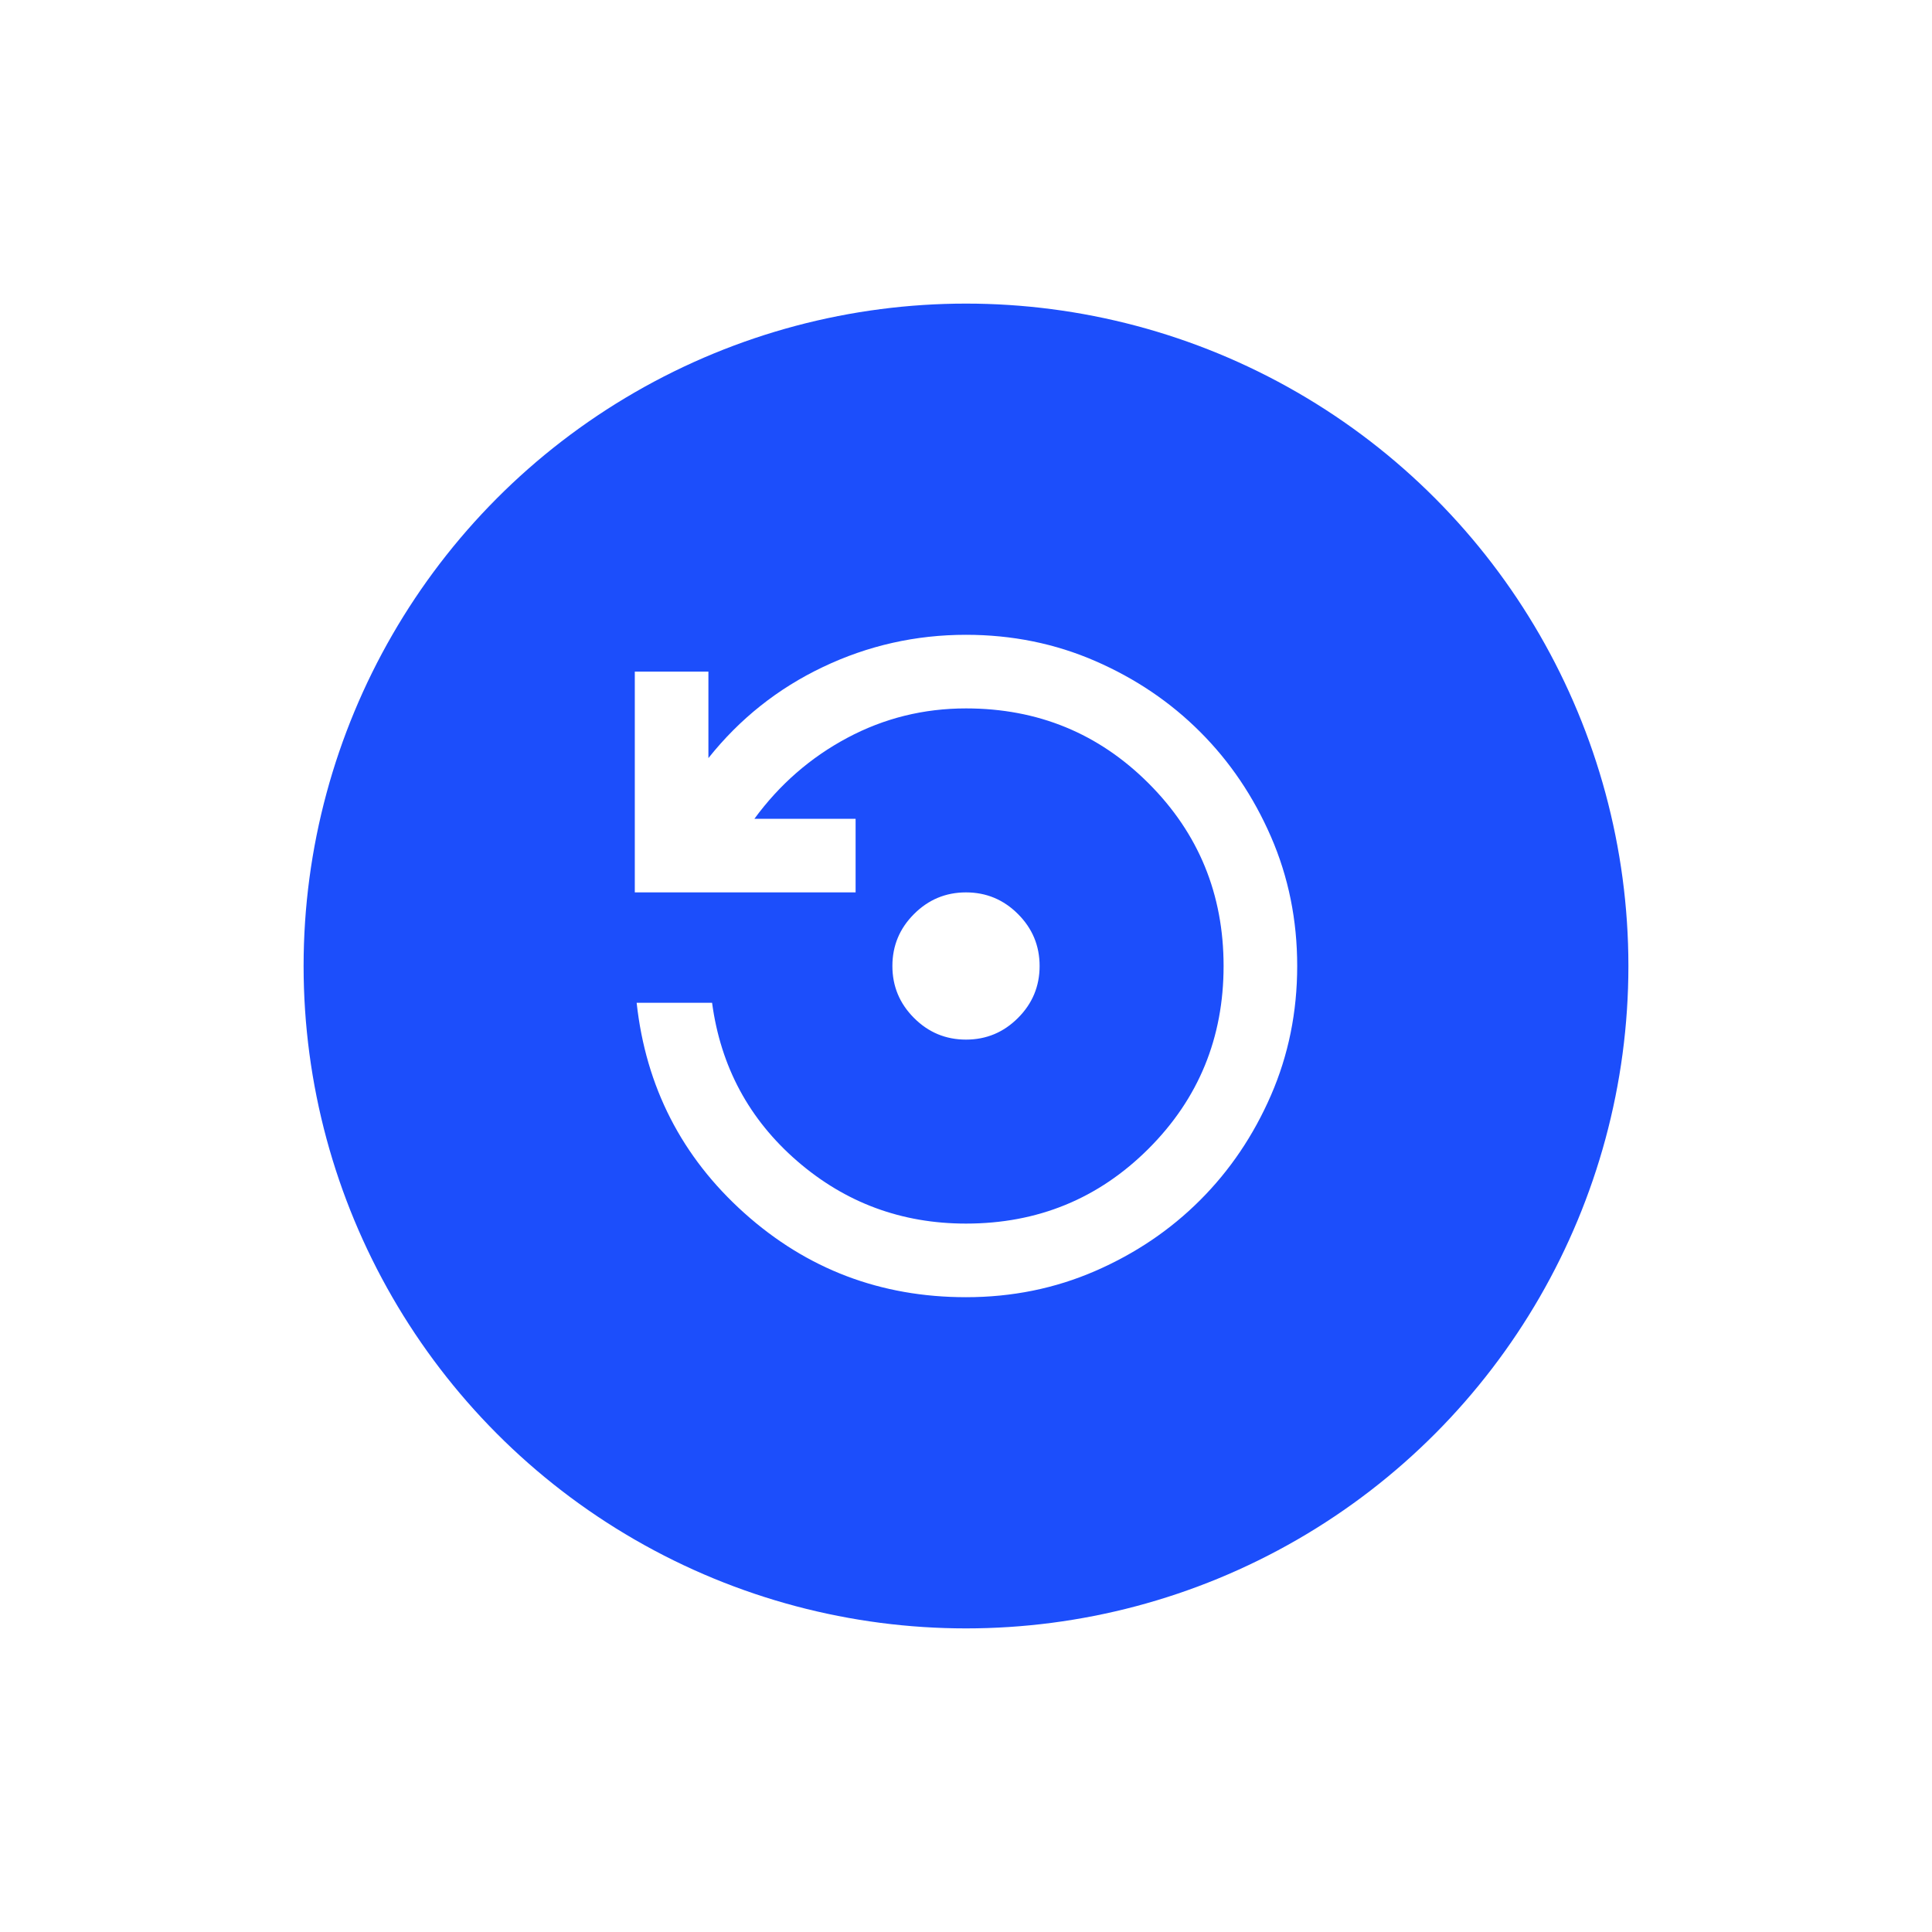
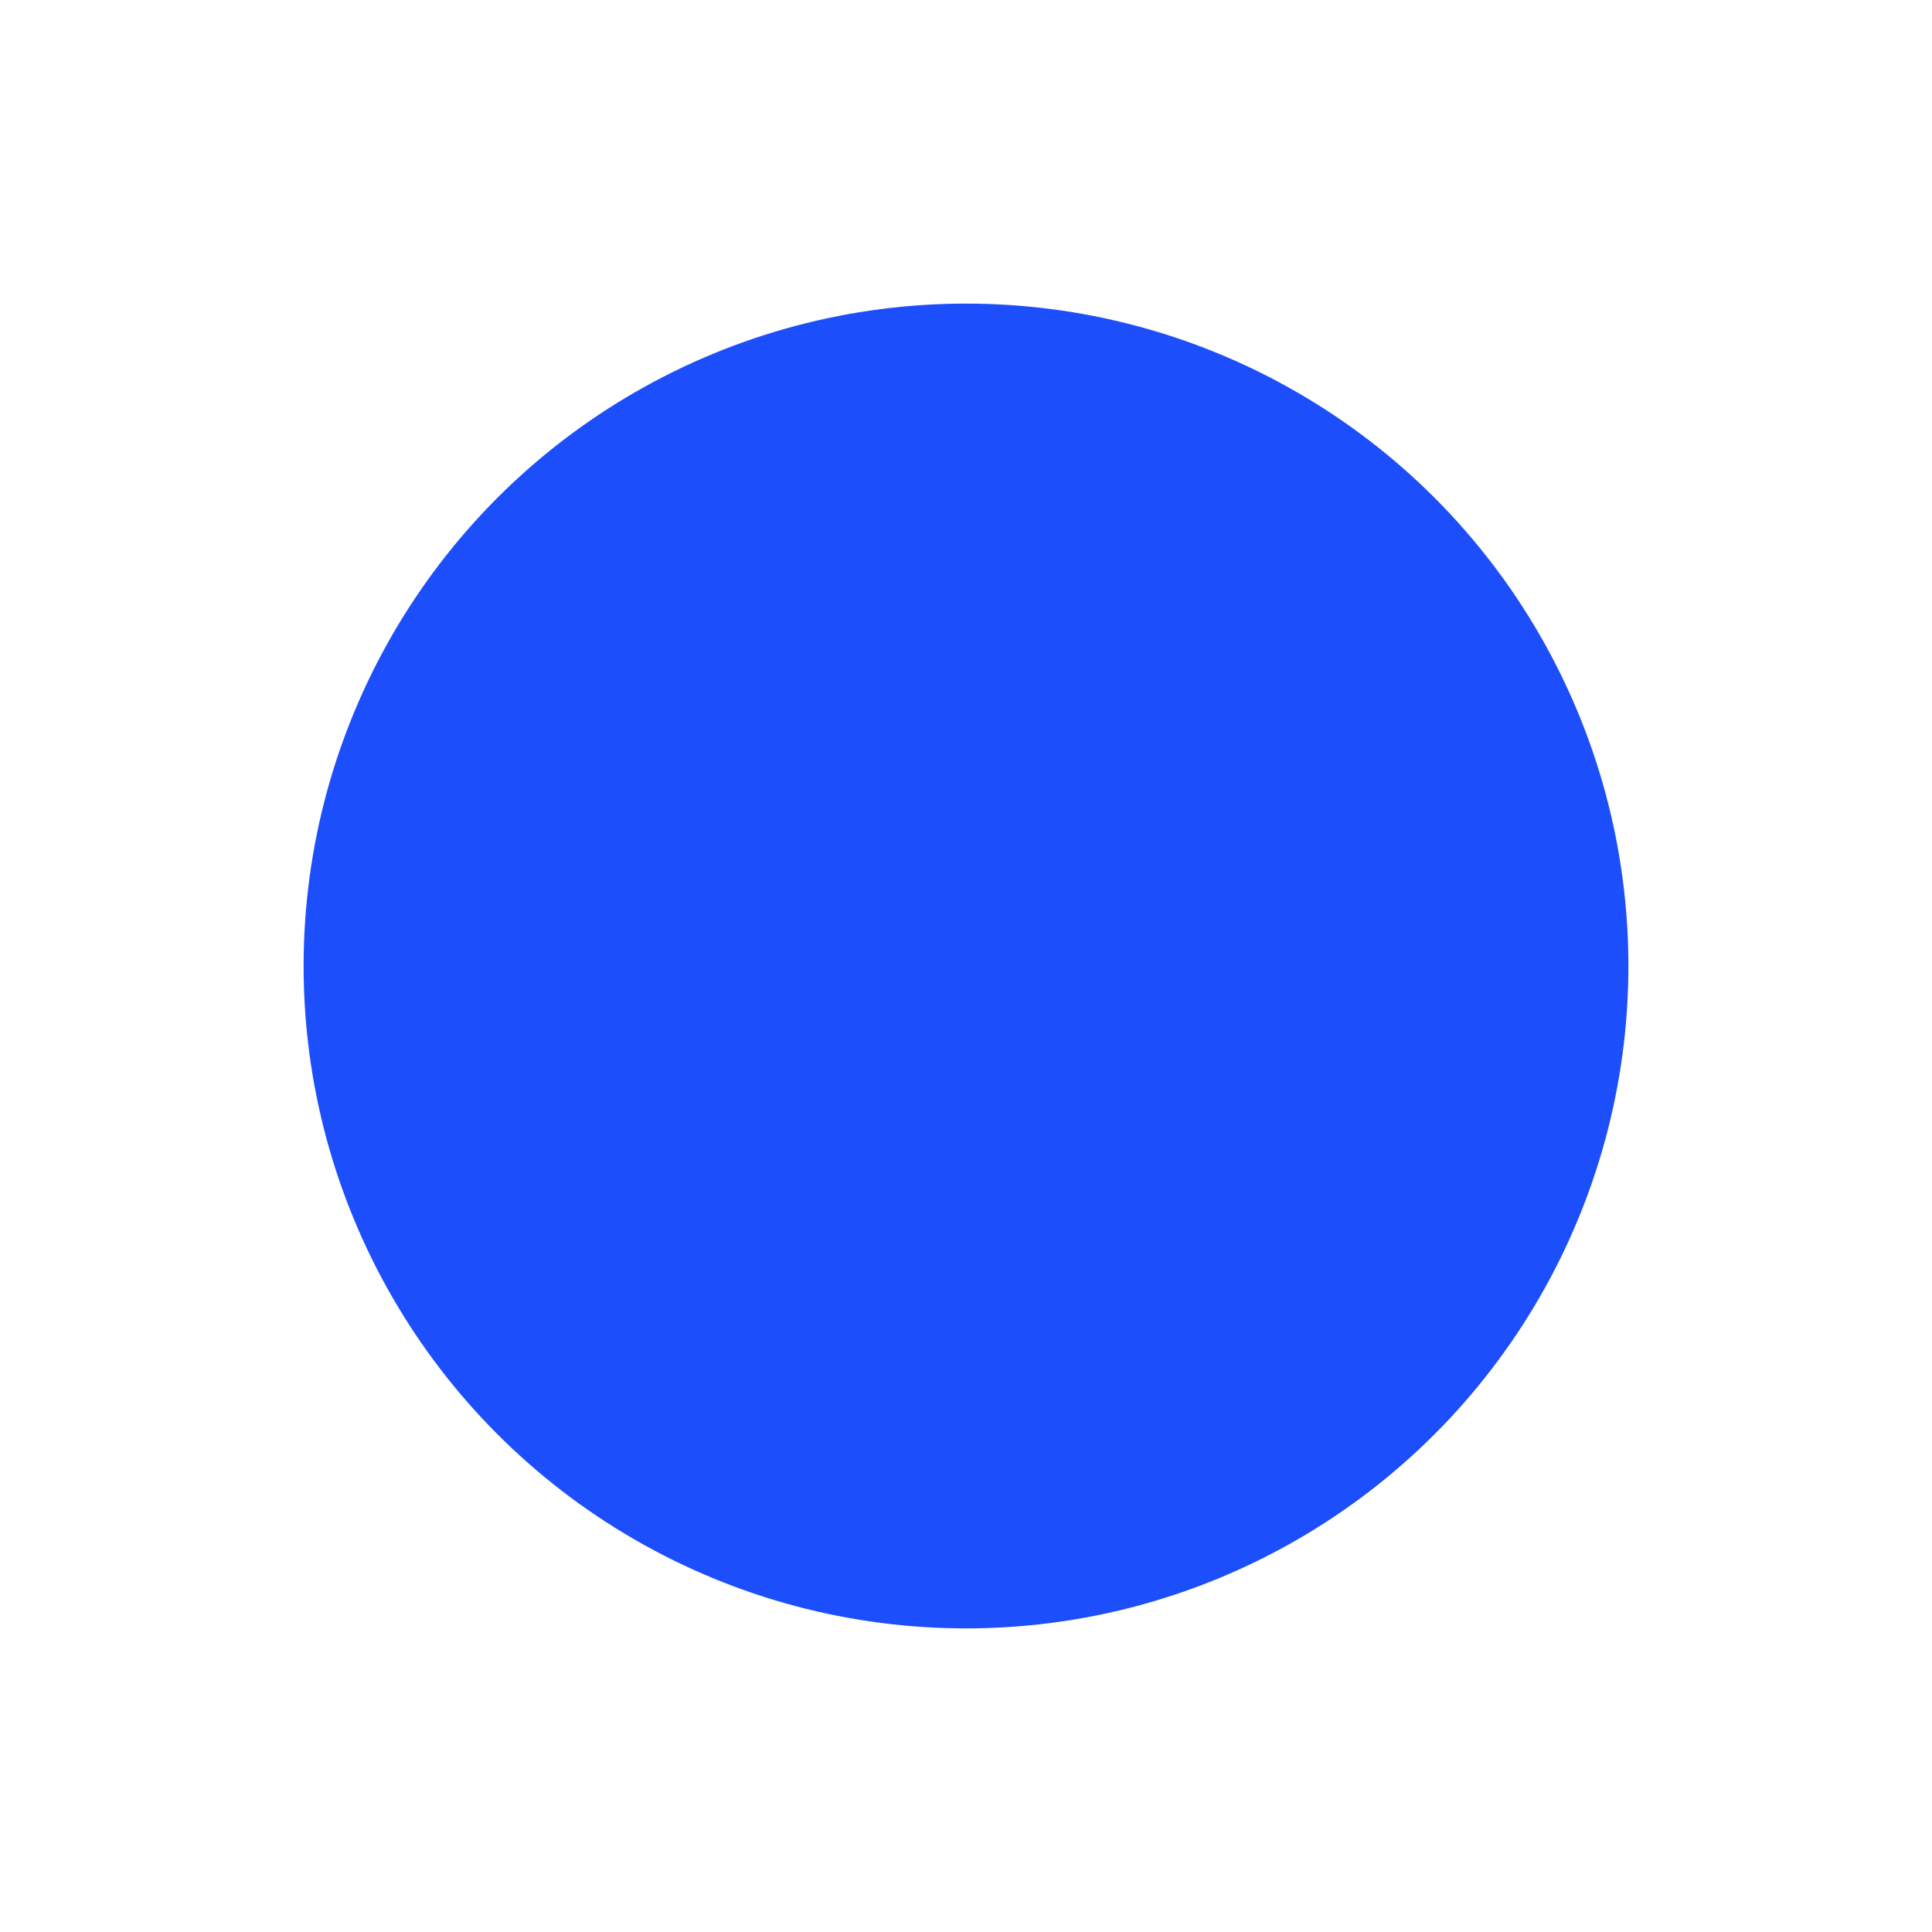
<svg xmlns="http://www.w3.org/2000/svg" width="70" height="70" viewBox="0 0 70 70" fill="none">
  <g filter="url(#filter0_f_4005_604)">
    <circle cx="35" cy="35" r="24" fill="#1C4EFB" />
  </g>
  <mask id="mask0_4005_604" style="mask-type:alpha" maskUnits="userSpaceOnUse" x="19" y="19" width="32" height="32">
-     <rect x="19" y="19" width="32" height="32" fill="#D9D9D9" />
-   </mask>
+     </mask>
  <g mask="url(#mask0_4005_604)">
-     <path d="M35 37.667C34.267 37.667 33.639 37.406 33.117 36.883C32.594 36.361 32.333 35.733 32.333 35C32.333 34.267 32.594 33.639 33.117 33.117C33.639 32.594 34.267 32.333 35 32.333C35.733 32.333 36.361 32.594 36.883 33.117C37.406 33.639 37.667 34.267 37.667 35C37.667 35.733 37.406 36.361 36.883 36.883C36.361 37.406 35.733 37.667 35 37.667ZM35 47C31.911 47 29.233 45.983 26.967 43.95C24.7 41.917 23.4 39.378 23.067 36.333H25.8C26.111 38.644 27.139 40.556 28.883 42.067C30.628 43.578 32.667 44.333 35 44.333C37.6 44.333 39.806 43.428 41.617 41.617C43.428 39.806 44.333 37.6 44.333 35C44.333 32.4 43.428 30.194 41.617 28.383C39.806 26.572 37.6 25.667 35 25.667C33.467 25.667 32.033 26.022 30.7 26.733C29.367 27.444 28.244 28.422 27.333 29.667H31V32.333H23V24.333H25.667V27.467C26.8 26.044 28.183 24.944 29.817 24.167C31.45 23.389 33.178 23 35 23C36.667 23 38.228 23.317 39.683 23.95C41.139 24.583 42.406 25.439 43.483 26.517C44.561 27.594 45.417 28.861 46.05 30.317C46.683 31.772 47 33.333 47 35C47 36.667 46.683 38.228 46.05 39.683C45.417 41.139 44.561 42.406 43.483 43.483C42.406 44.561 41.139 45.417 39.683 46.05C38.228 46.683 36.667 47 35 47Z" fill="white" />
-   </g>
+     </g>
  <defs>
    <filter id="filter0_f_4005_604" x="0" y="0" width="70" height="70" filterUnits="userSpaceOnUse" color-interpolation-filters="sRGB">
      <feFlood flood-opacity="0" result="BackgroundImageFix" />
      <feBlend mode="normal" in="SourceGraphic" in2="BackgroundImageFix" result="shape" />
      <feGaussianBlur stdDeviation="5.5" result="effect1_foregroundBlur_4005_604" />
    </filter>
  </defs>
</svg>